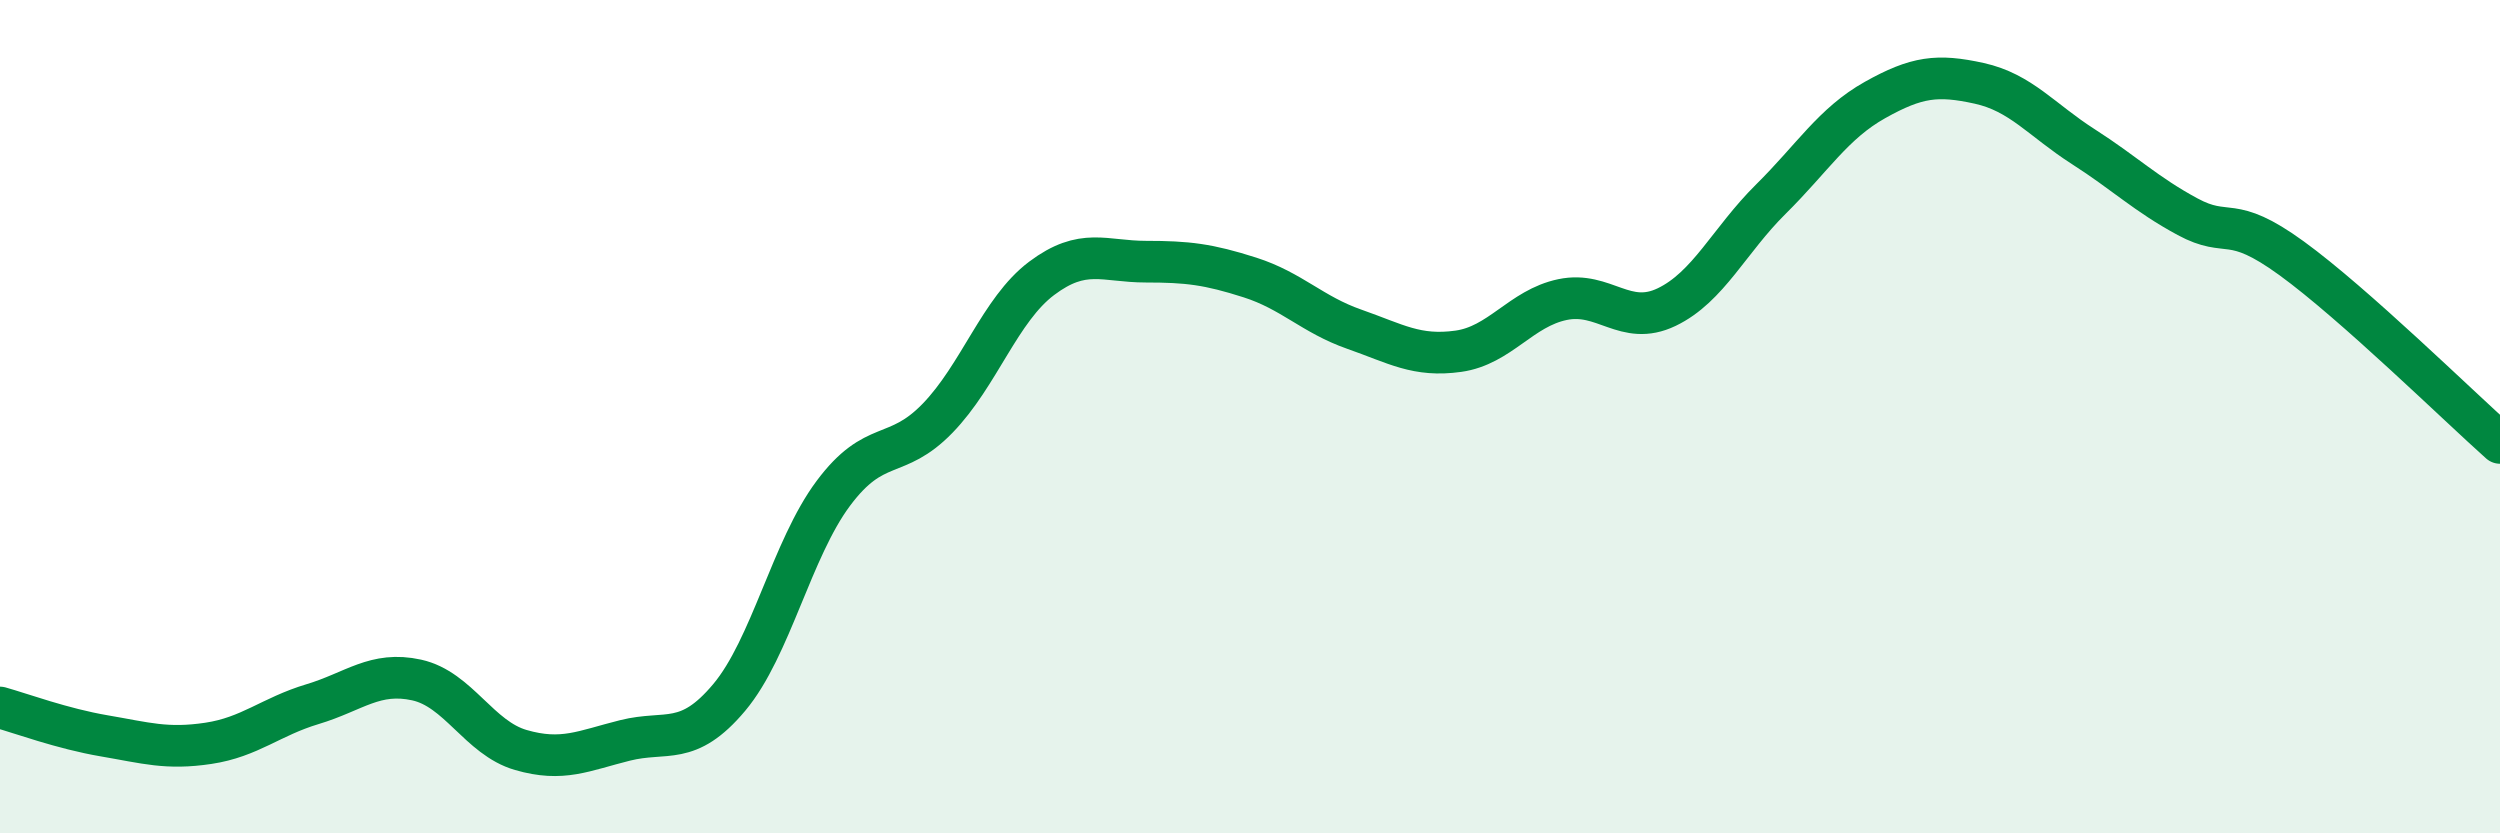
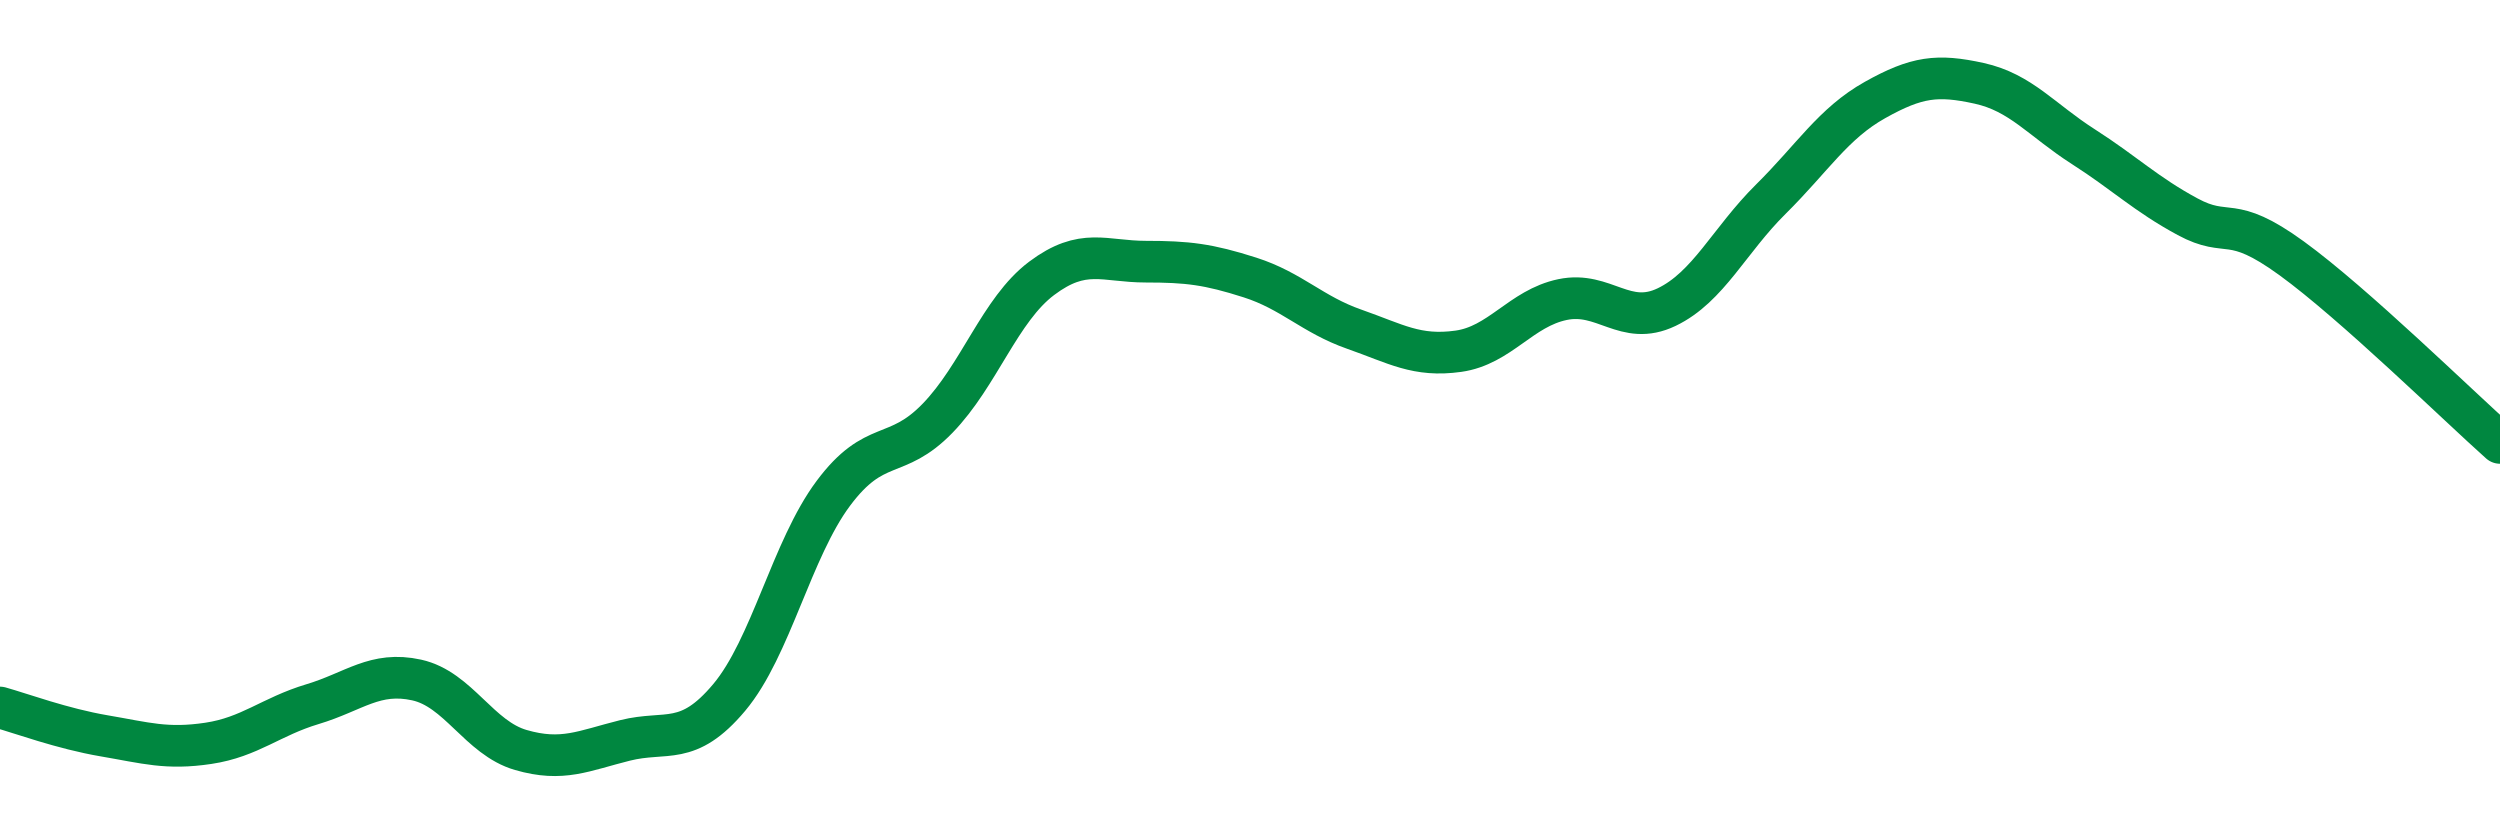
<svg xmlns="http://www.w3.org/2000/svg" width="60" height="20" viewBox="0 0 60 20">
-   <path d="M 0,16.98 C 0.5,17.12 1.5,17.49 2.5,17.66 C 3.5,17.83 4,17.99 5,17.84 C 6,17.69 6.5,17.2 7.5,16.9 C 8.5,16.6 9,16.1 10,16.32 C 11,16.54 11.5,17.71 12.5,18 C 13.5,18.29 14,18.02 15,17.77 C 16,17.52 16.5,17.93 17.5,16.74 C 18.5,15.55 19,13.18 20,11.84 C 21,10.5 21.5,11.07 22.5,10.04 C 23.5,9.01 24,7.43 25,6.68 C 26,5.93 26.5,6.28 27.5,6.28 C 28.5,6.28 29,6.34 30,6.66 C 31,6.98 31.5,7.55 32.5,7.9 C 33.5,8.25 34,8.57 35,8.43 C 36,8.29 36.5,7.4 37.5,7.19 C 38.5,6.98 39,7.85 40,7.37 C 41,6.89 41.5,5.77 42.5,4.78 C 43.5,3.79 44,2.96 45,2.4 C 46,1.84 46.5,1.78 47.5,2 C 48.5,2.22 49,2.88 50,3.52 C 51,4.16 51.5,4.66 52.5,5.2 C 53.5,5.74 53.5,5.11 55,6.2 C 56.5,7.29 59,9.74 60,10.63L60 20L0 20Z" fill="#008740" opacity="0.1" stroke-linecap="round" stroke-linejoin="round" />
  <path d="M 0,16.98 C 0.5,17.12 1.5,17.49 2.5,17.66 C 3.5,17.83 4,17.99 5,17.84 C 6,17.69 6.5,17.2 7.5,16.9 C 8.5,16.6 9,16.1 10,16.32 C 11,16.54 11.5,17.71 12.5,18 C 13.5,18.29 14,18.02 15,17.77 C 16,17.52 16.5,17.93 17.5,16.74 C 18.5,15.55 19,13.18 20,11.84 C 21,10.5 21.5,11.07 22.5,10.04 C 23.5,9.01 24,7.43 25,6.68 C 26,5.93 26.5,6.28 27.5,6.28 C 28.5,6.28 29,6.34 30,6.66 C 31,6.98 31.5,7.55 32.5,7.9 C 33.5,8.25 34,8.57 35,8.43 C 36,8.29 36.5,7.4 37.5,7.19 C 38.5,6.98 39,7.85 40,7.37 C 41,6.89 41.5,5.77 42.5,4.78 C 43.5,3.79 44,2.96 45,2.4 C 46,1.84 46.5,1.78 47.5,2 C 48.5,2.22 49,2.88 50,3.52 C 51,4.16 51.5,4.66 52.5,5.2 C 53.5,5.74 53.5,5.11 55,6.2 C 56.5,7.29 59,9.74 60,10.63" stroke="#008740" stroke-width="1" fill="none" stroke-linecap="round" stroke-linejoin="round" />
</svg>